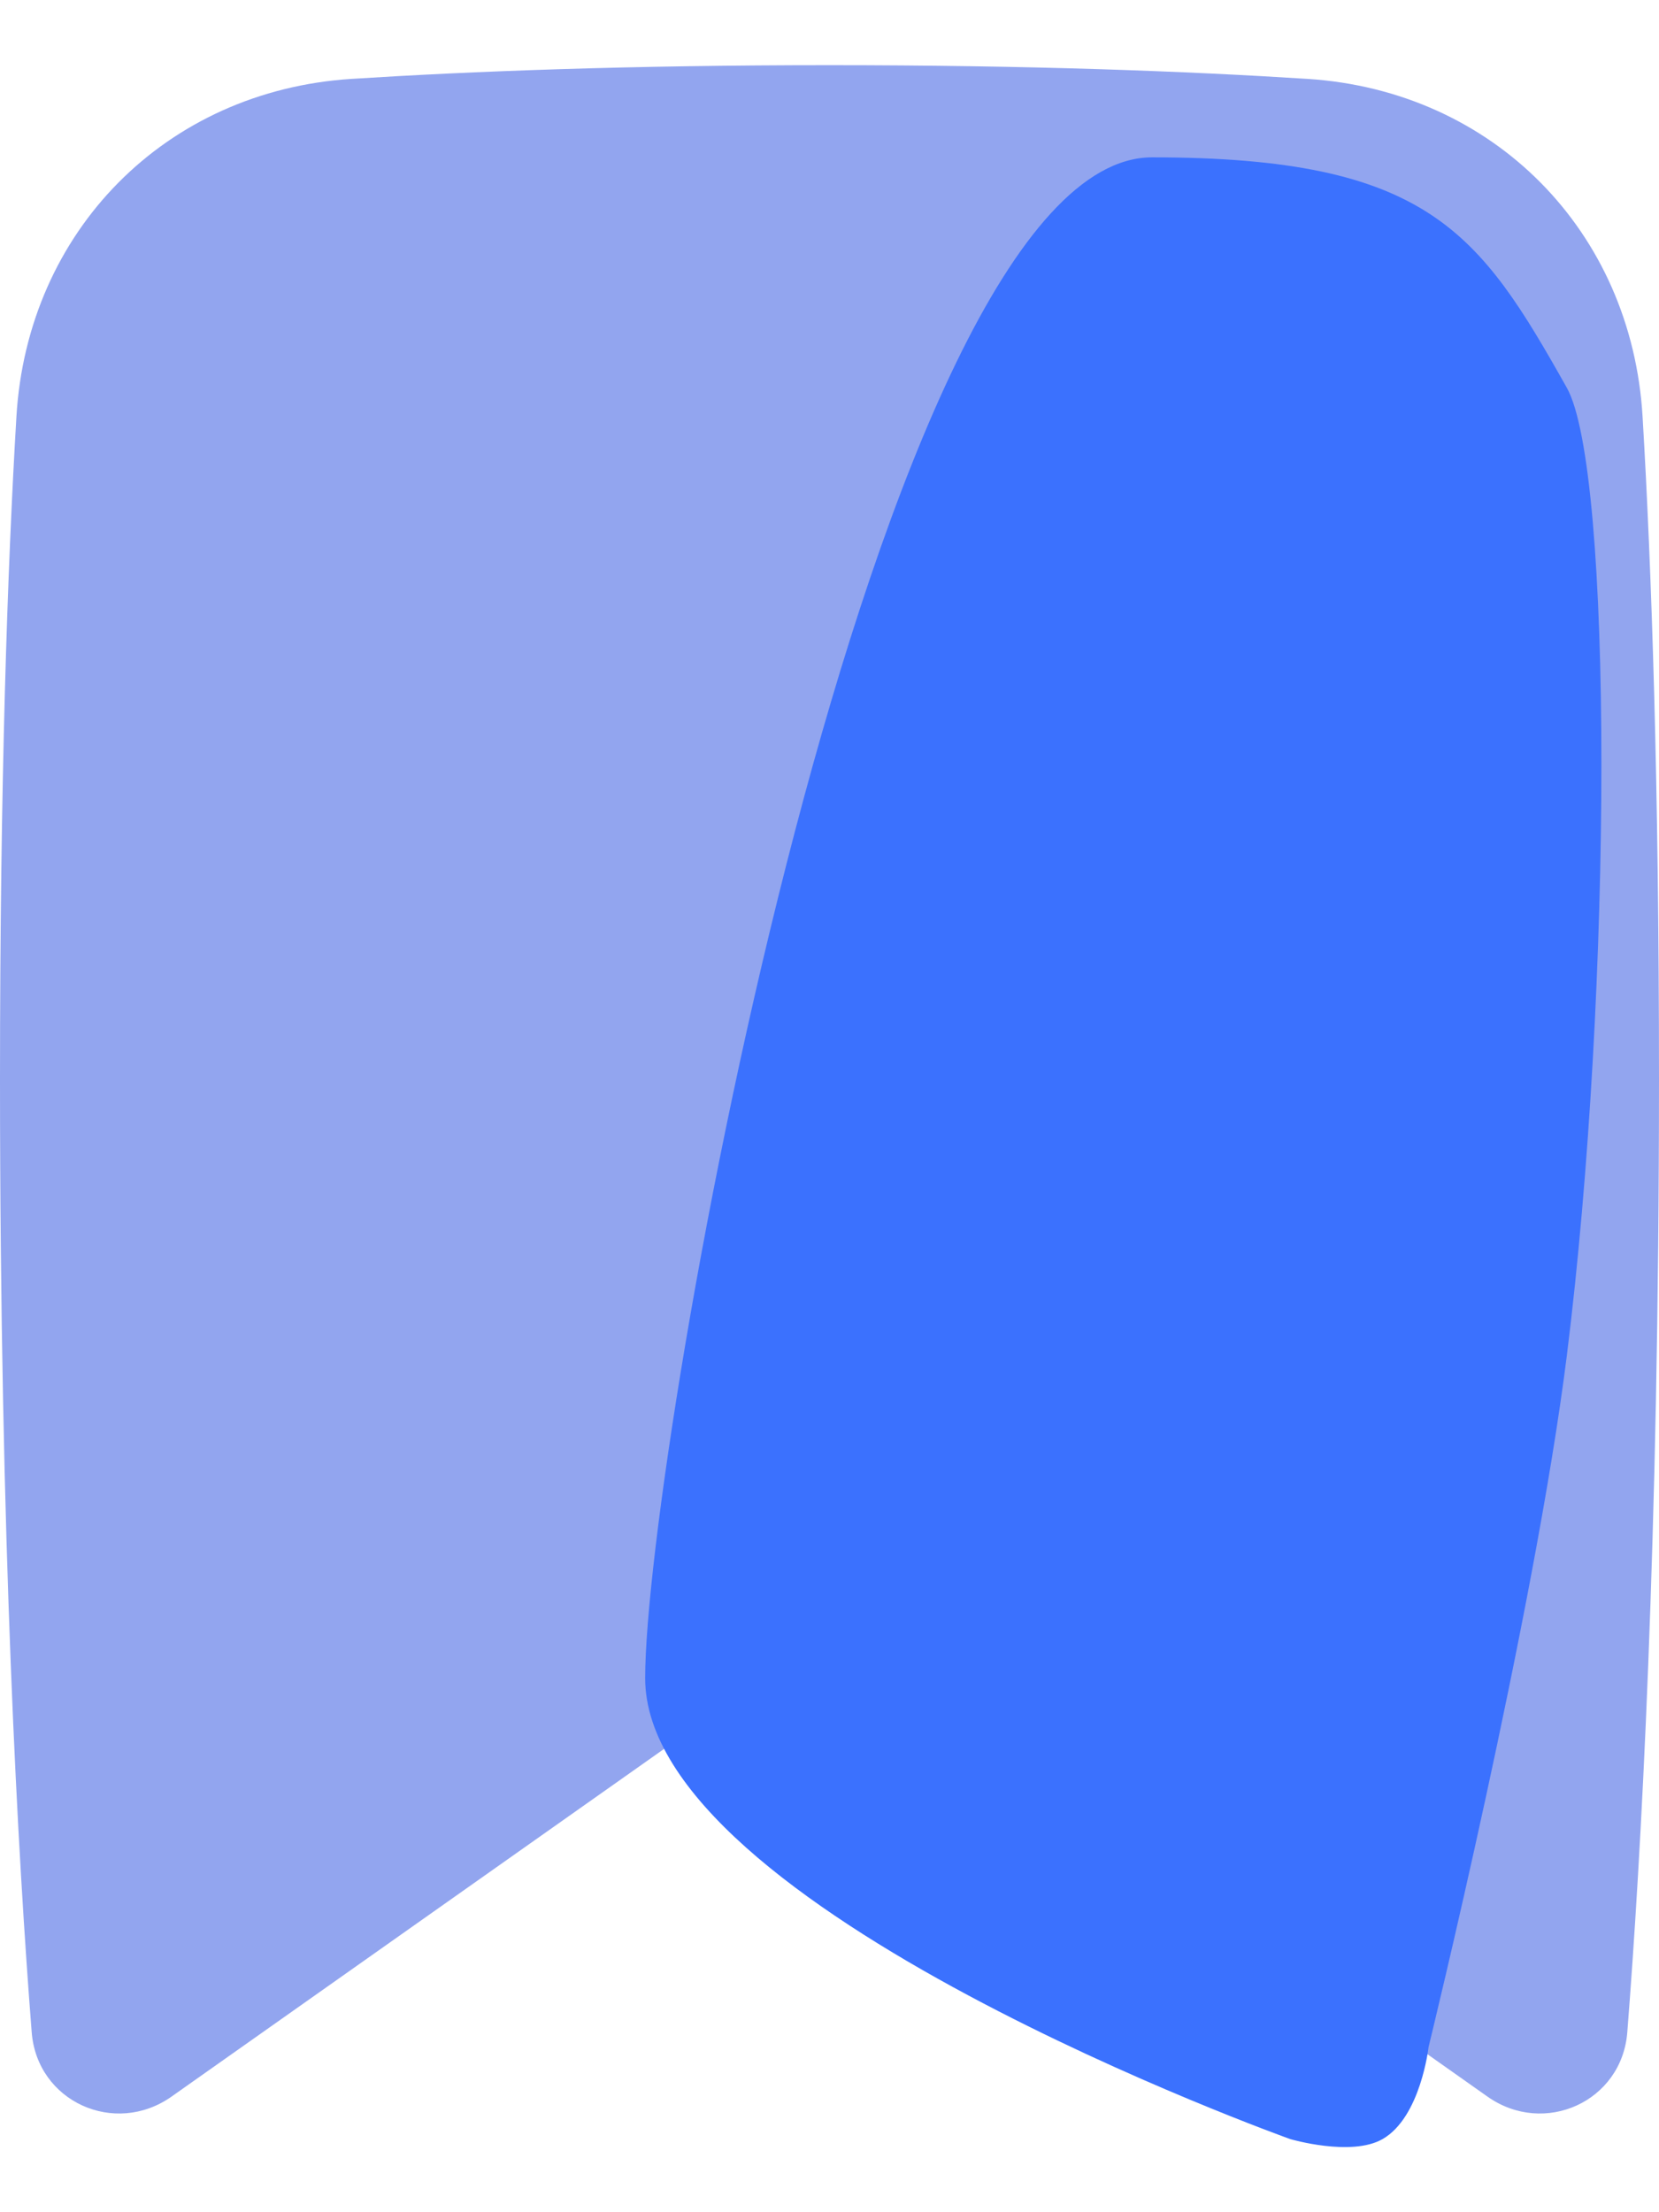
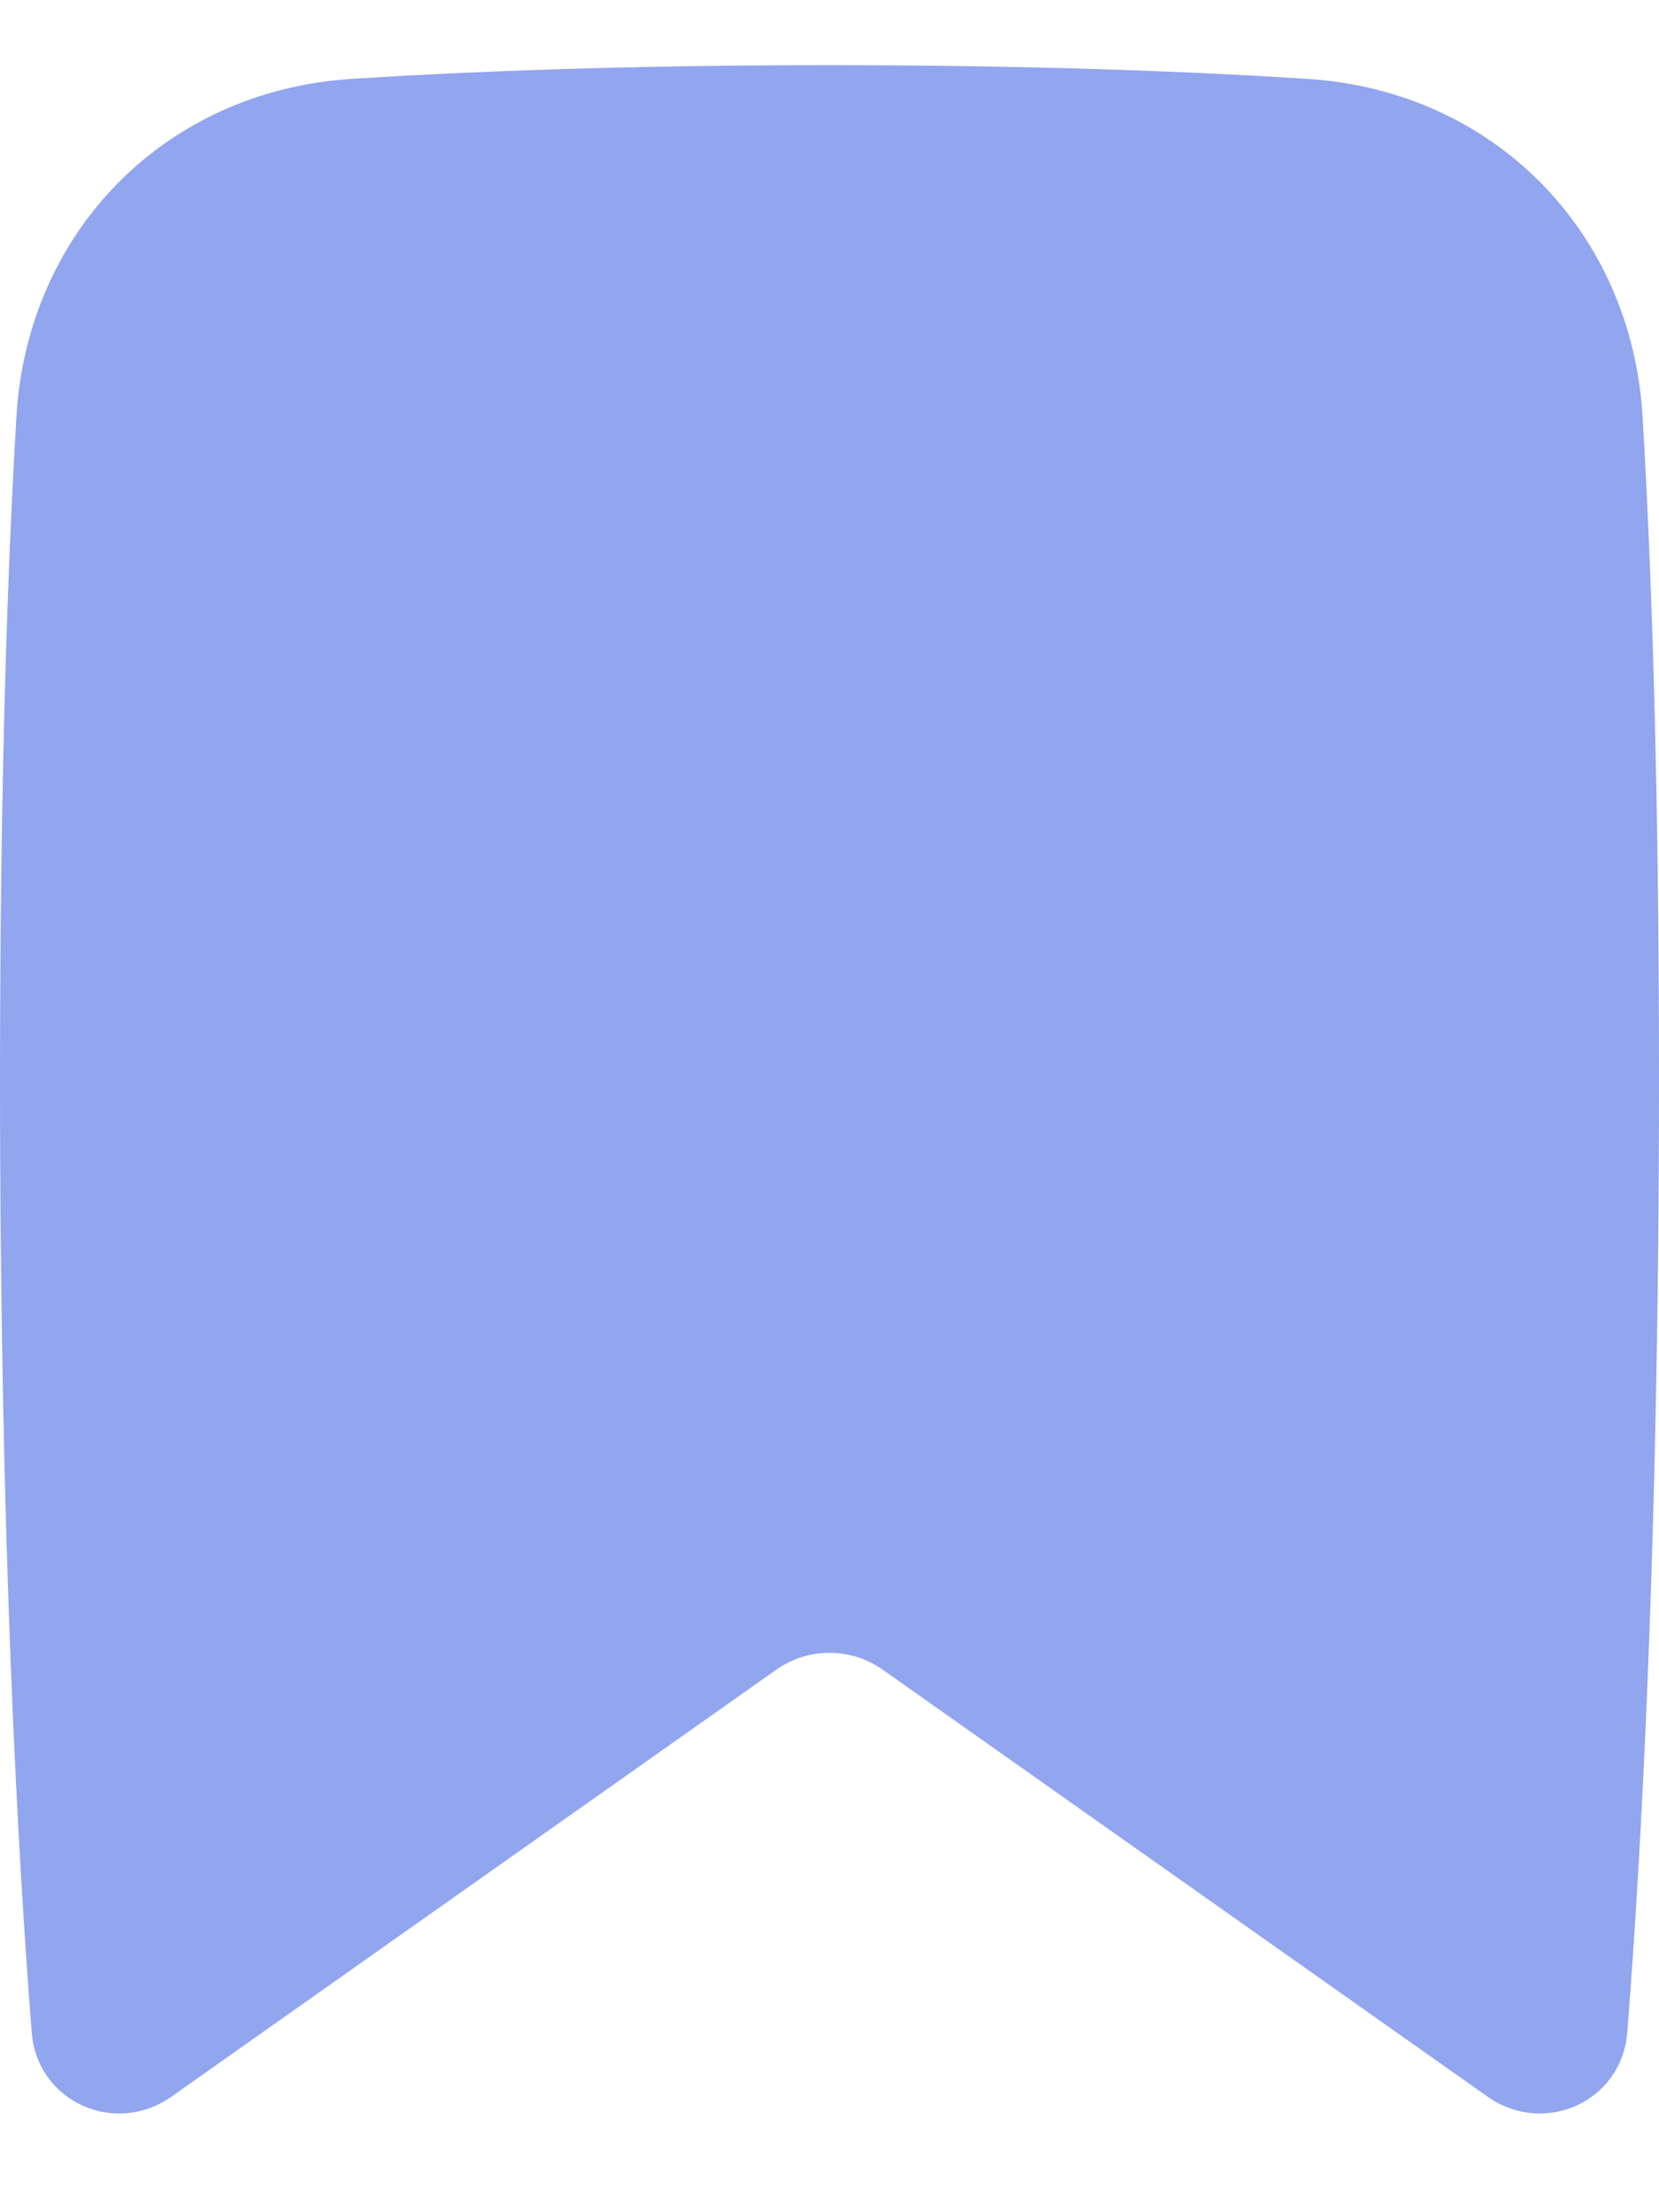
<svg xmlns="http://www.w3.org/2000/svg" width="18" height="24" viewBox="0 0 18 24" fill="none">
  <path fill-rule="evenodd" clip-rule="evenodd" d="M3.811 0.856C1.797 0.986 0.297 2.507 0.178 4.522C0.081 6.156 2.0758e-05 8.485 3.98407e-09 11.707C-3.23723e-05 16.733 0.197 20.18 0.344 22.048C0.403 22.801 1.245 23.181 1.862 22.745L8.423 18.114C8.769 17.87 9.231 17.87 9.577 18.114L16.138 22.745C16.755 23.181 17.597 22.801 17.656 22.048C17.803 20.18 18 16.733 18 11.707C18 8.485 17.919 6.156 17.822 4.522C17.703 2.507 16.203 0.986 14.189 0.856C12.887 0.773 11.173 0.707 9 0.707C6.827 0.707 5.113 0.773 3.811 0.856Z" fill="#92A5EF" />
-   <path d="M14 23.207C14 23.207 7 20.707 7 18.207C7 15.707 9.5 1.707 12.5 1.707C15.5 1.707 16.052 2.522 17 4.207C17.5 5.096 17.5 10.707 17 14.707C16.648 17.521 15.5 22.207 15.5 22.207C15.5 22.207 15.415 22.97 15 23.207C14.661 23.401 14 23.207 14 23.207Z" fill="#3B71FE" />
</svg>